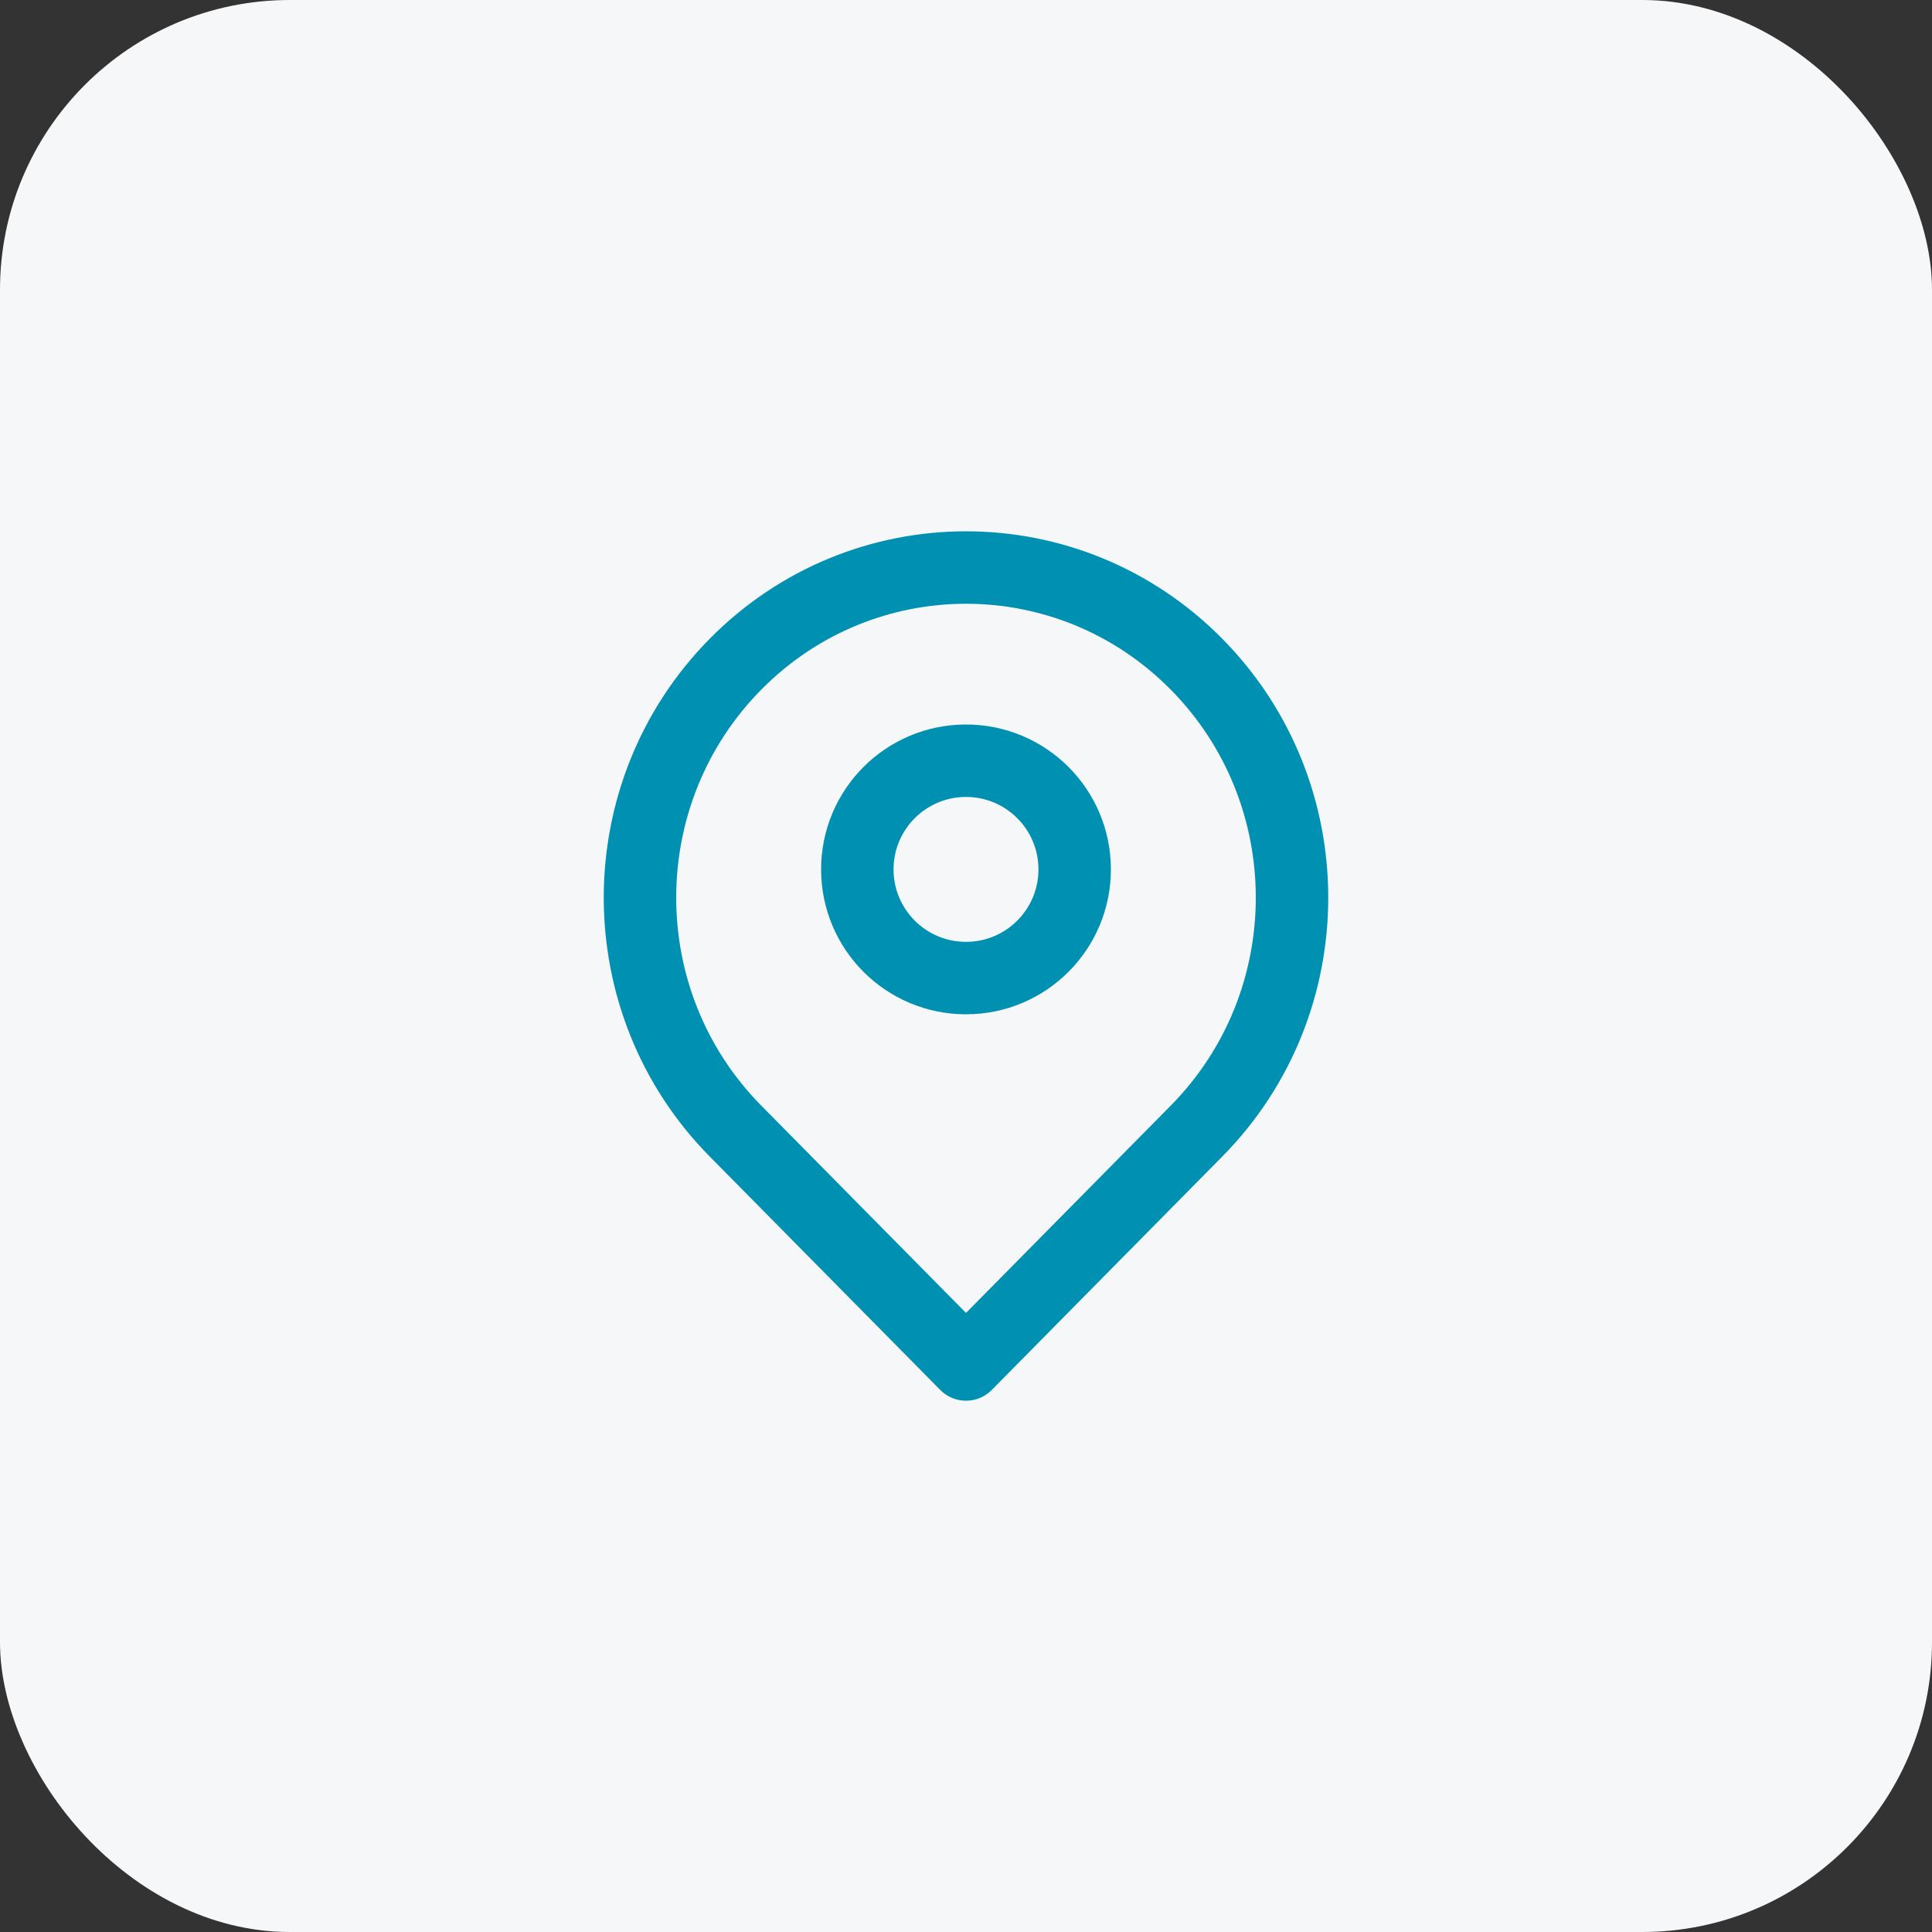
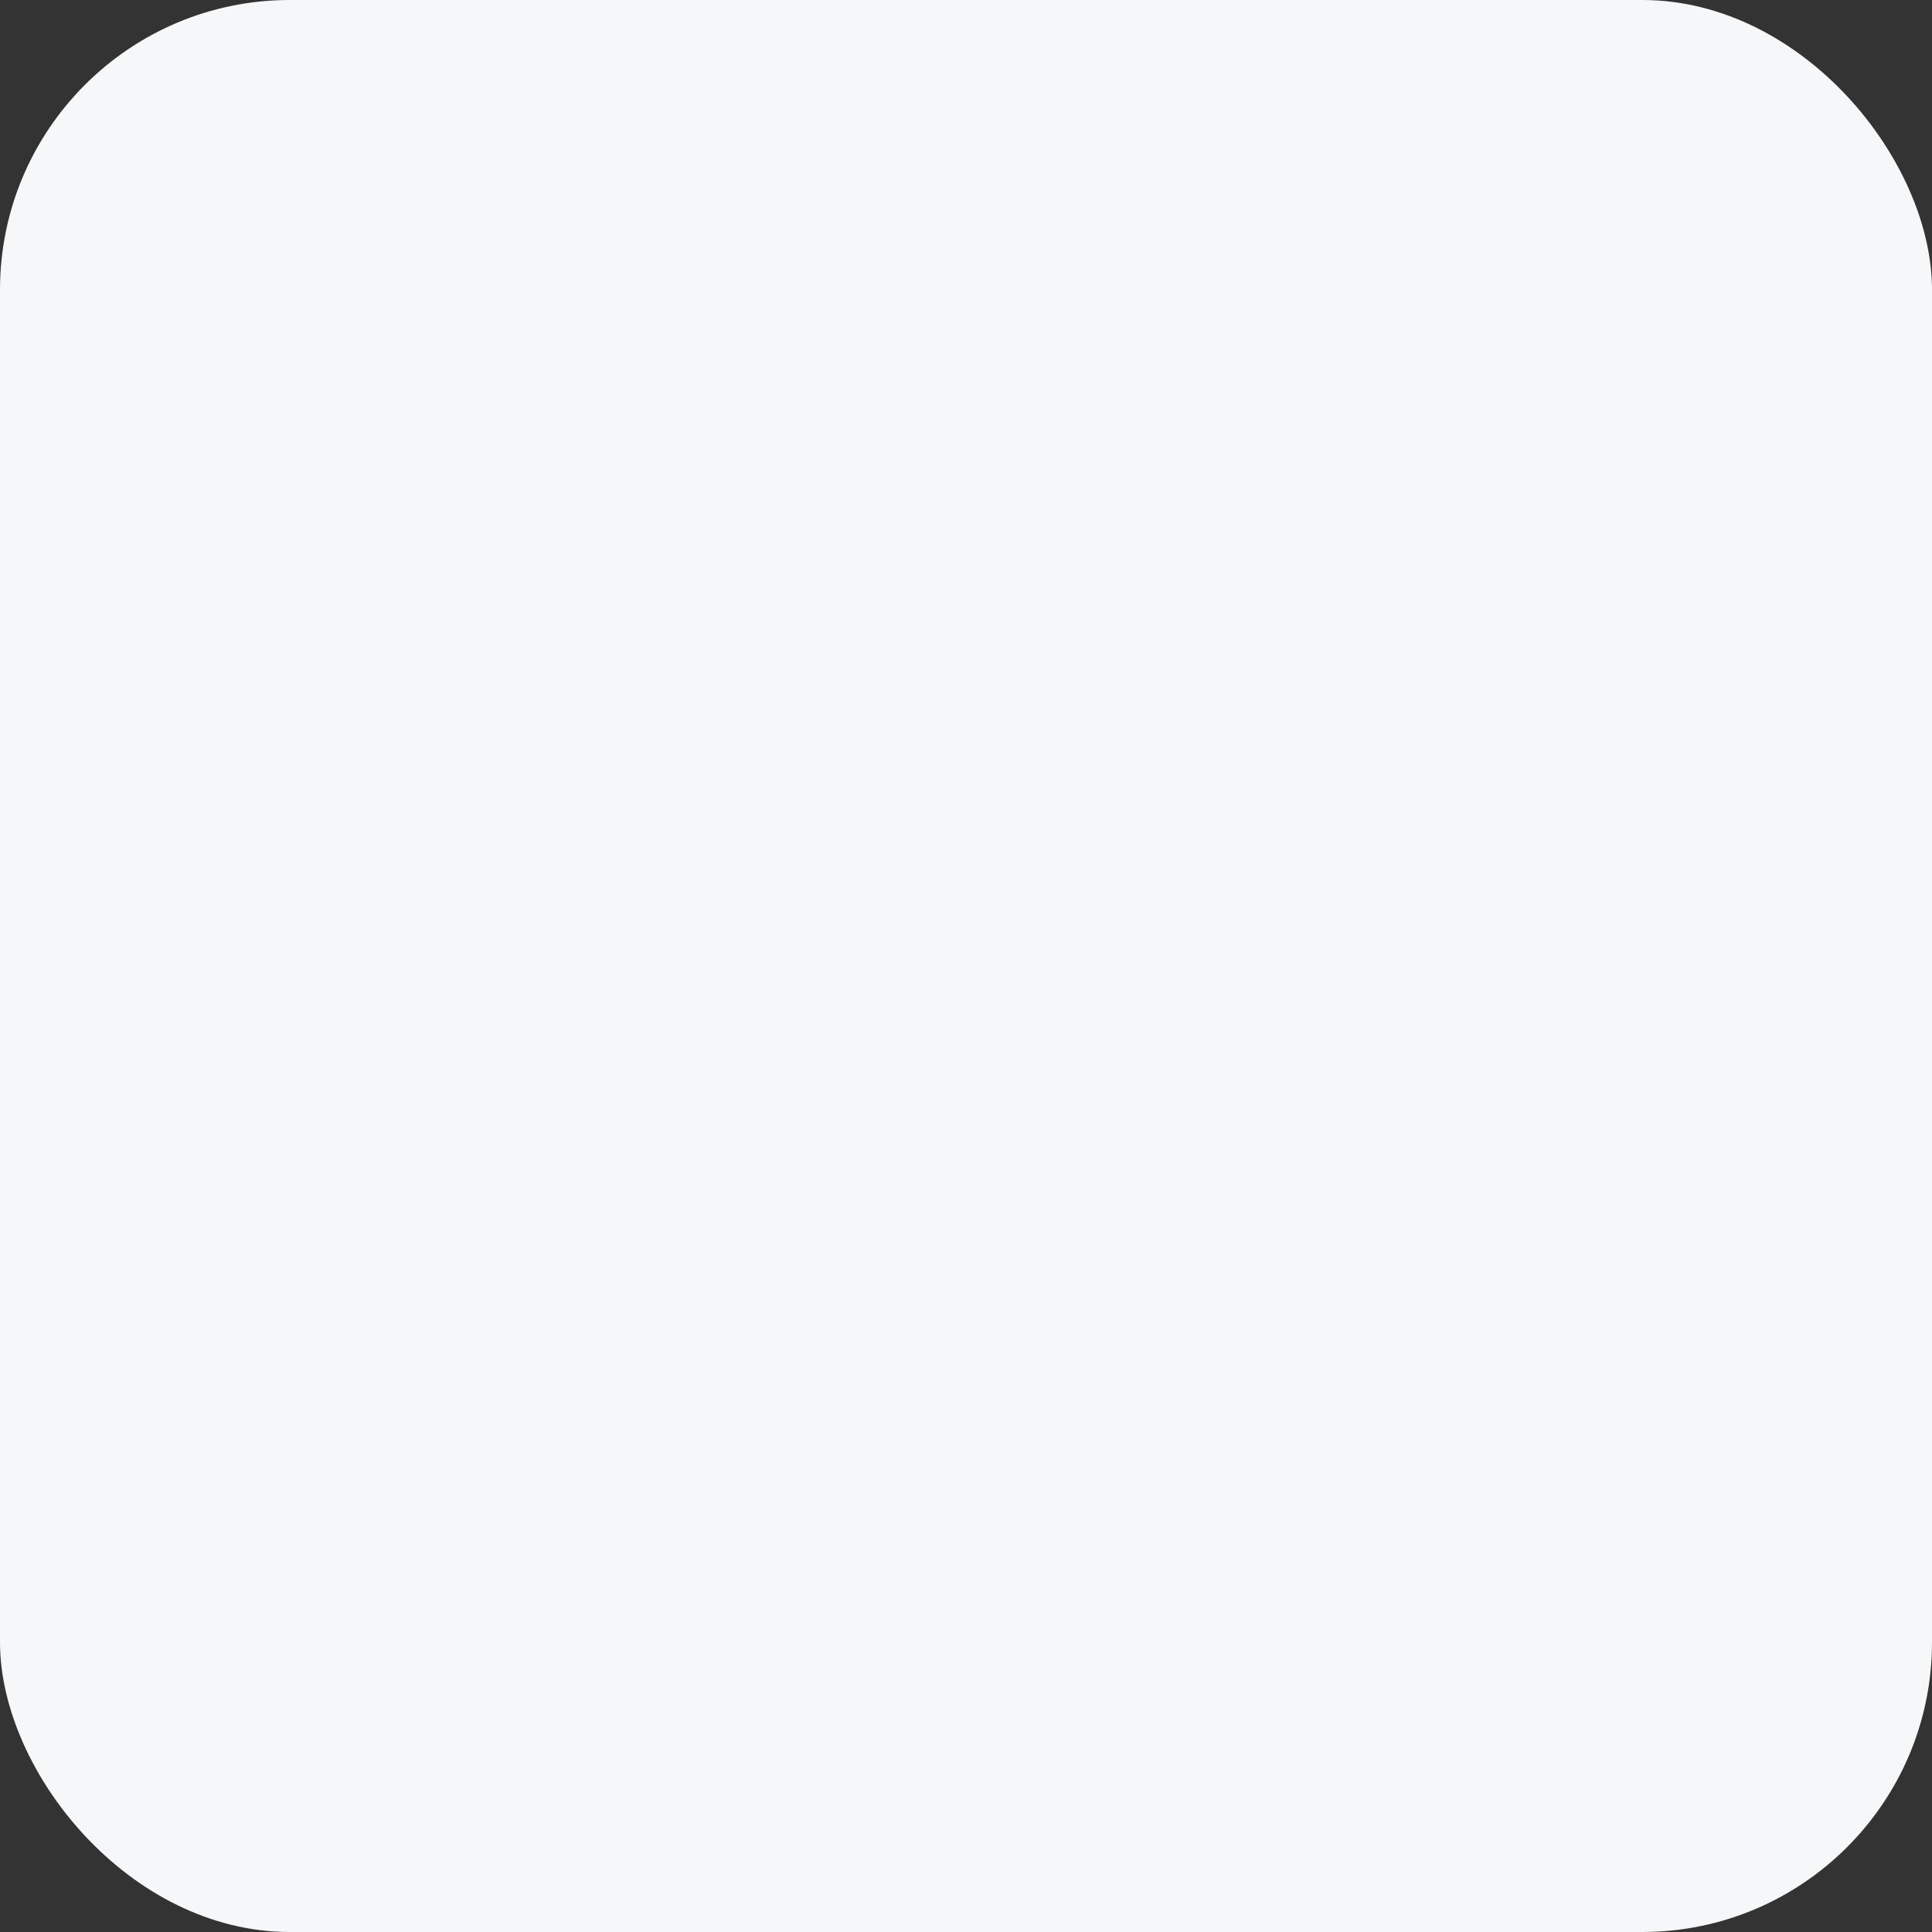
<svg xmlns="http://www.w3.org/2000/svg" width="40" height="40" viewBox="0 0 40 40" fill="none">
  <rect x="0" y="0" width="40" height="40" fill="#333333" stroke="none" />
  <rect width="40" height="40" rx="6" fill="#F5F7F9" />
-   <path d="M24.773 23.417C23.413 24.794 20 28.25 20 28.25C20 28.25 16.503 24.709 15.227 23.417C12.591 20.748 12.591 16.421 15.227 13.752C17.863 11.083 22.137 11.083 24.773 13.752C27.409 16.421 27.409 20.748 24.773 23.417Z" stroke="#0090B2" stroke-width="1.5" stroke-linejoin="round" />
-   <path d="M22.25 18C22.25 19.243 21.243 20.25 20 20.25C18.757 20.25 17.75 19.243 17.75 18C17.75 16.757 18.757 15.75 20 15.75C21.243 15.75 22.25 16.757 22.25 18Z" stroke="#0090B2" stroke-width="1.5" stroke-linejoin="round" />
</svg>